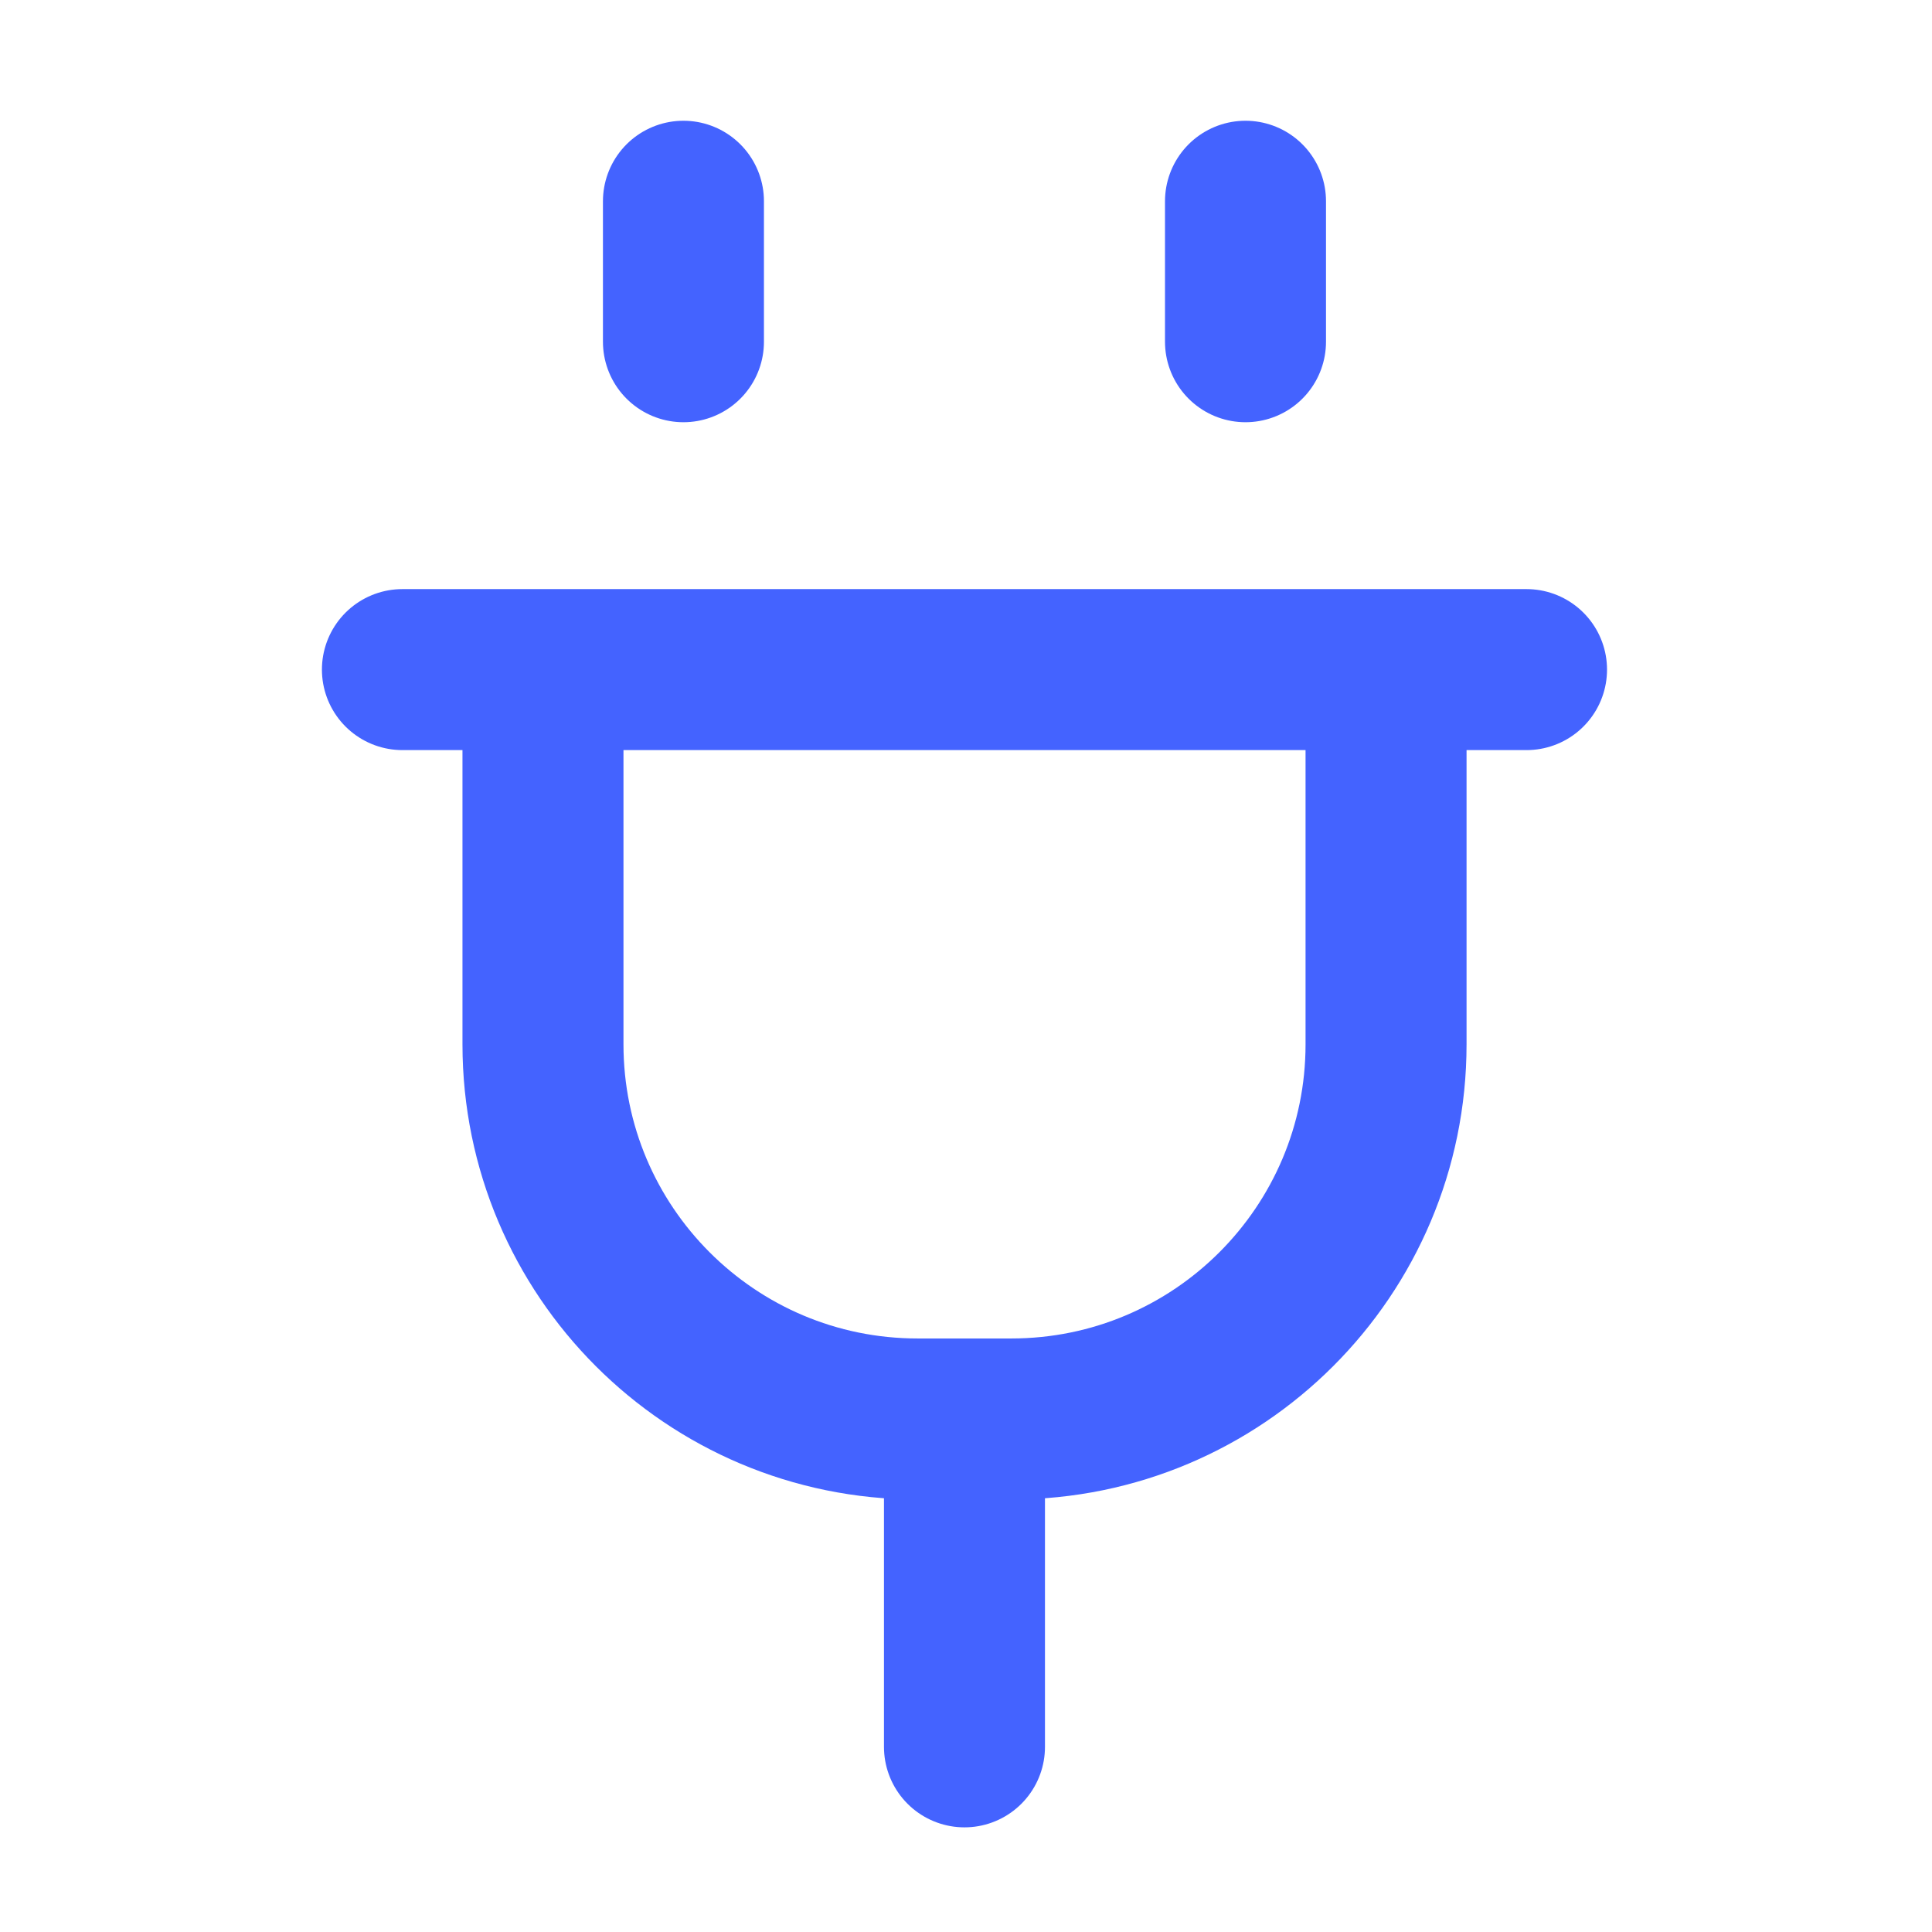
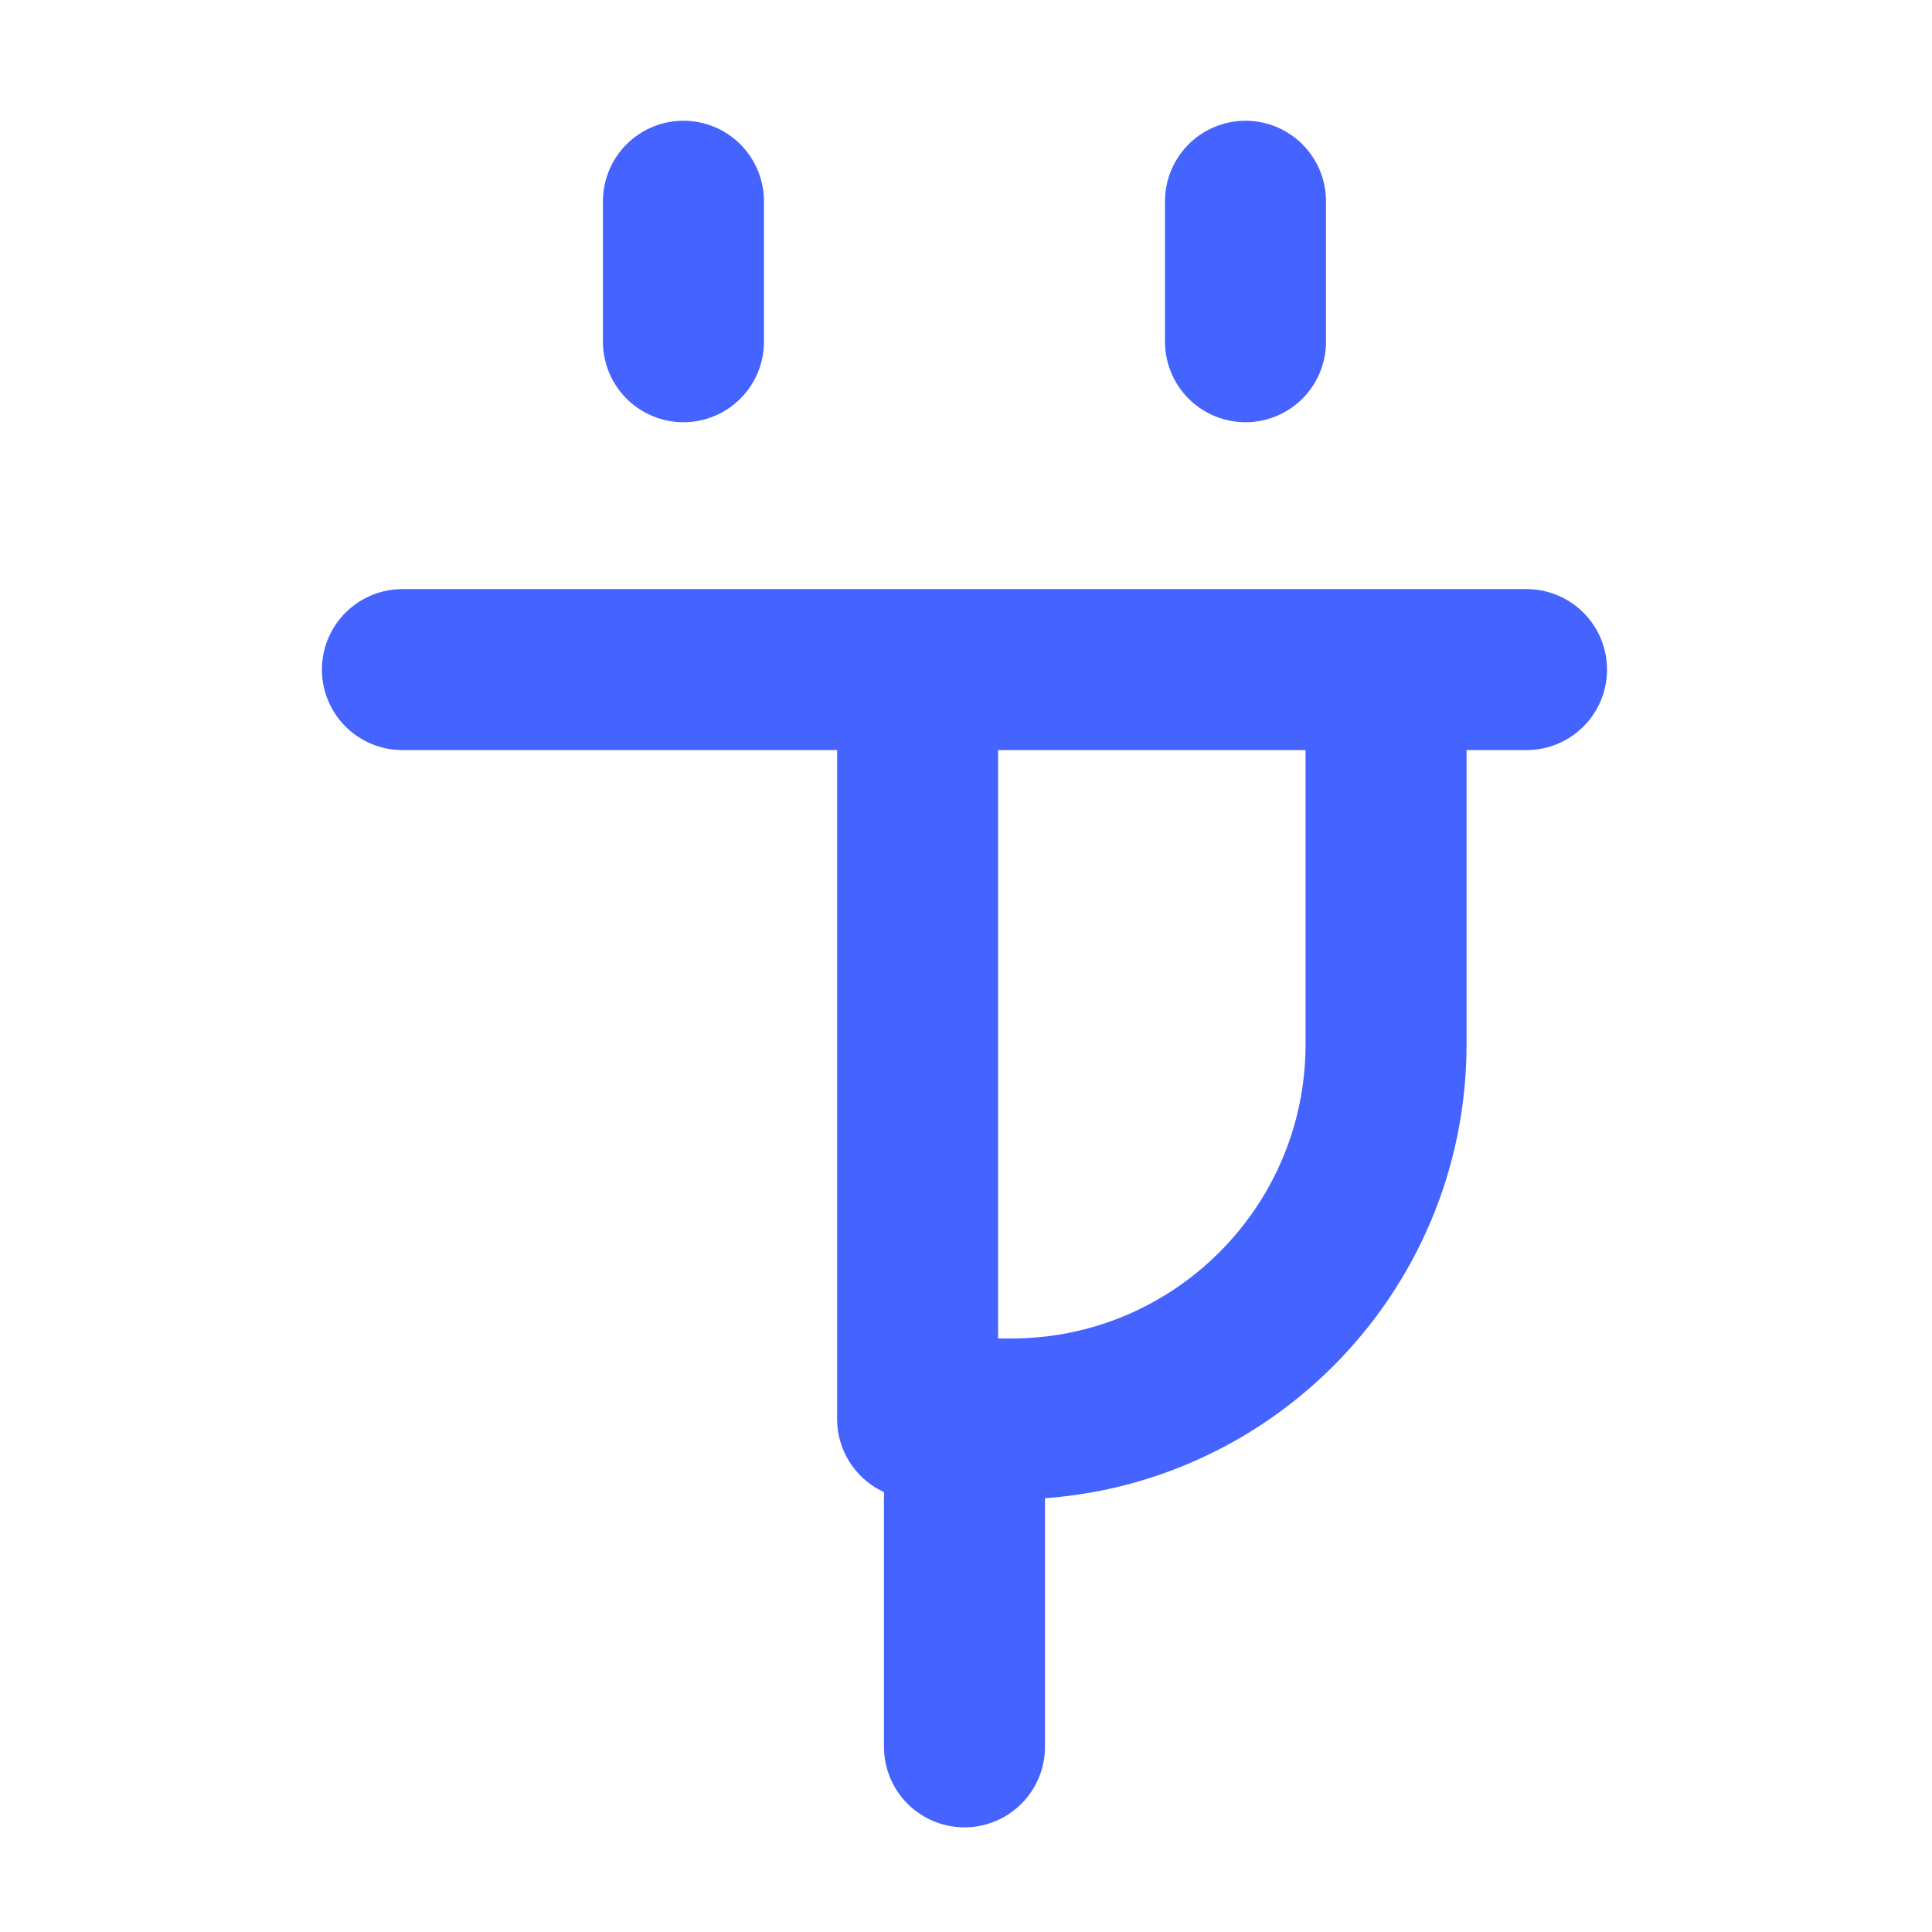
<svg xmlns="http://www.w3.org/2000/svg" viewBox="0 0 24 24" fill="none">
-   <path d="M11.981 17.627V21.7M8.49 4.245V2.5M15.472 4.245V2.5M18.963 8.318H4.999M6.745 8.318H17.218V12.973C17.218 15.543 15.133 17.627 12.563 17.627H11.399C8.829 17.627 6.745 15.543 6.745 12.973V8.318Z" stroke="#4463FF" stroke-width="2" stroke-linecap="round" stroke-linejoin="round" />
+   <path d="M11.981 17.627V21.7M8.49 4.245V2.5M15.472 4.245V2.5M18.963 8.318H4.999M6.745 8.318H17.218V12.973C17.218 15.543 15.133 17.627 12.563 17.627H11.399V8.318Z" stroke="#4463FF" stroke-width="2" stroke-linecap="round" stroke-linejoin="round" />
</svg>